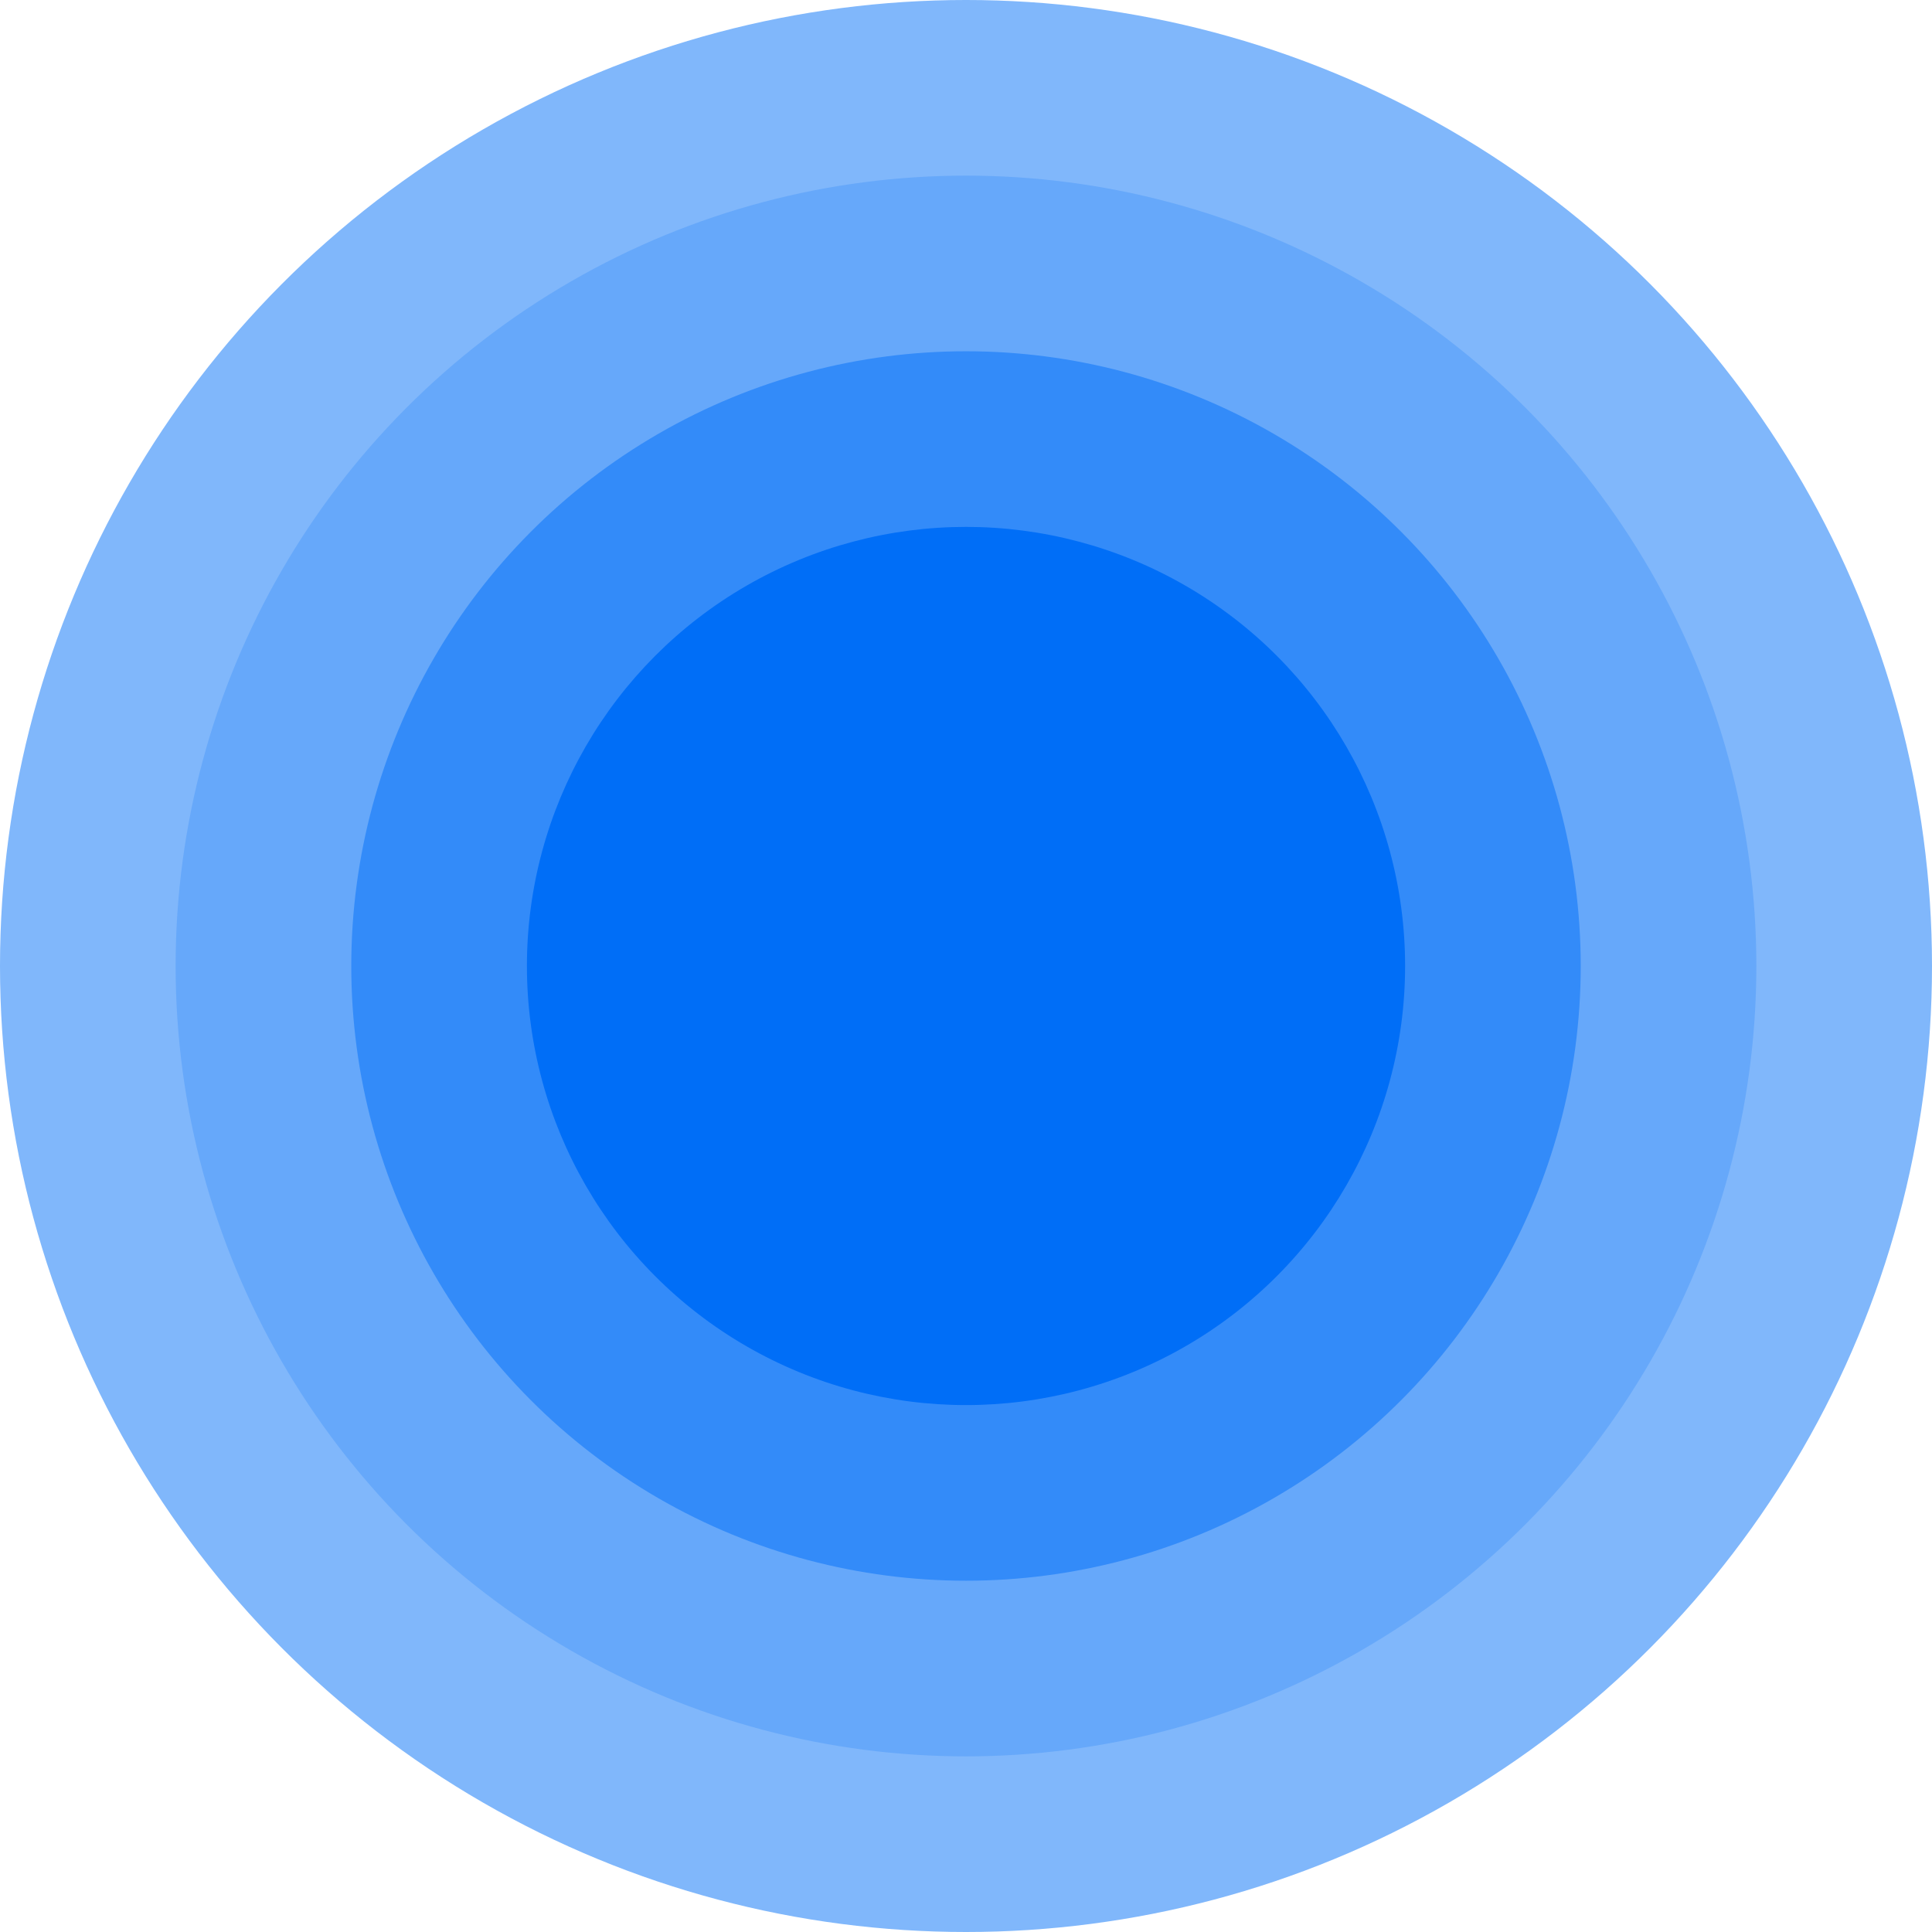
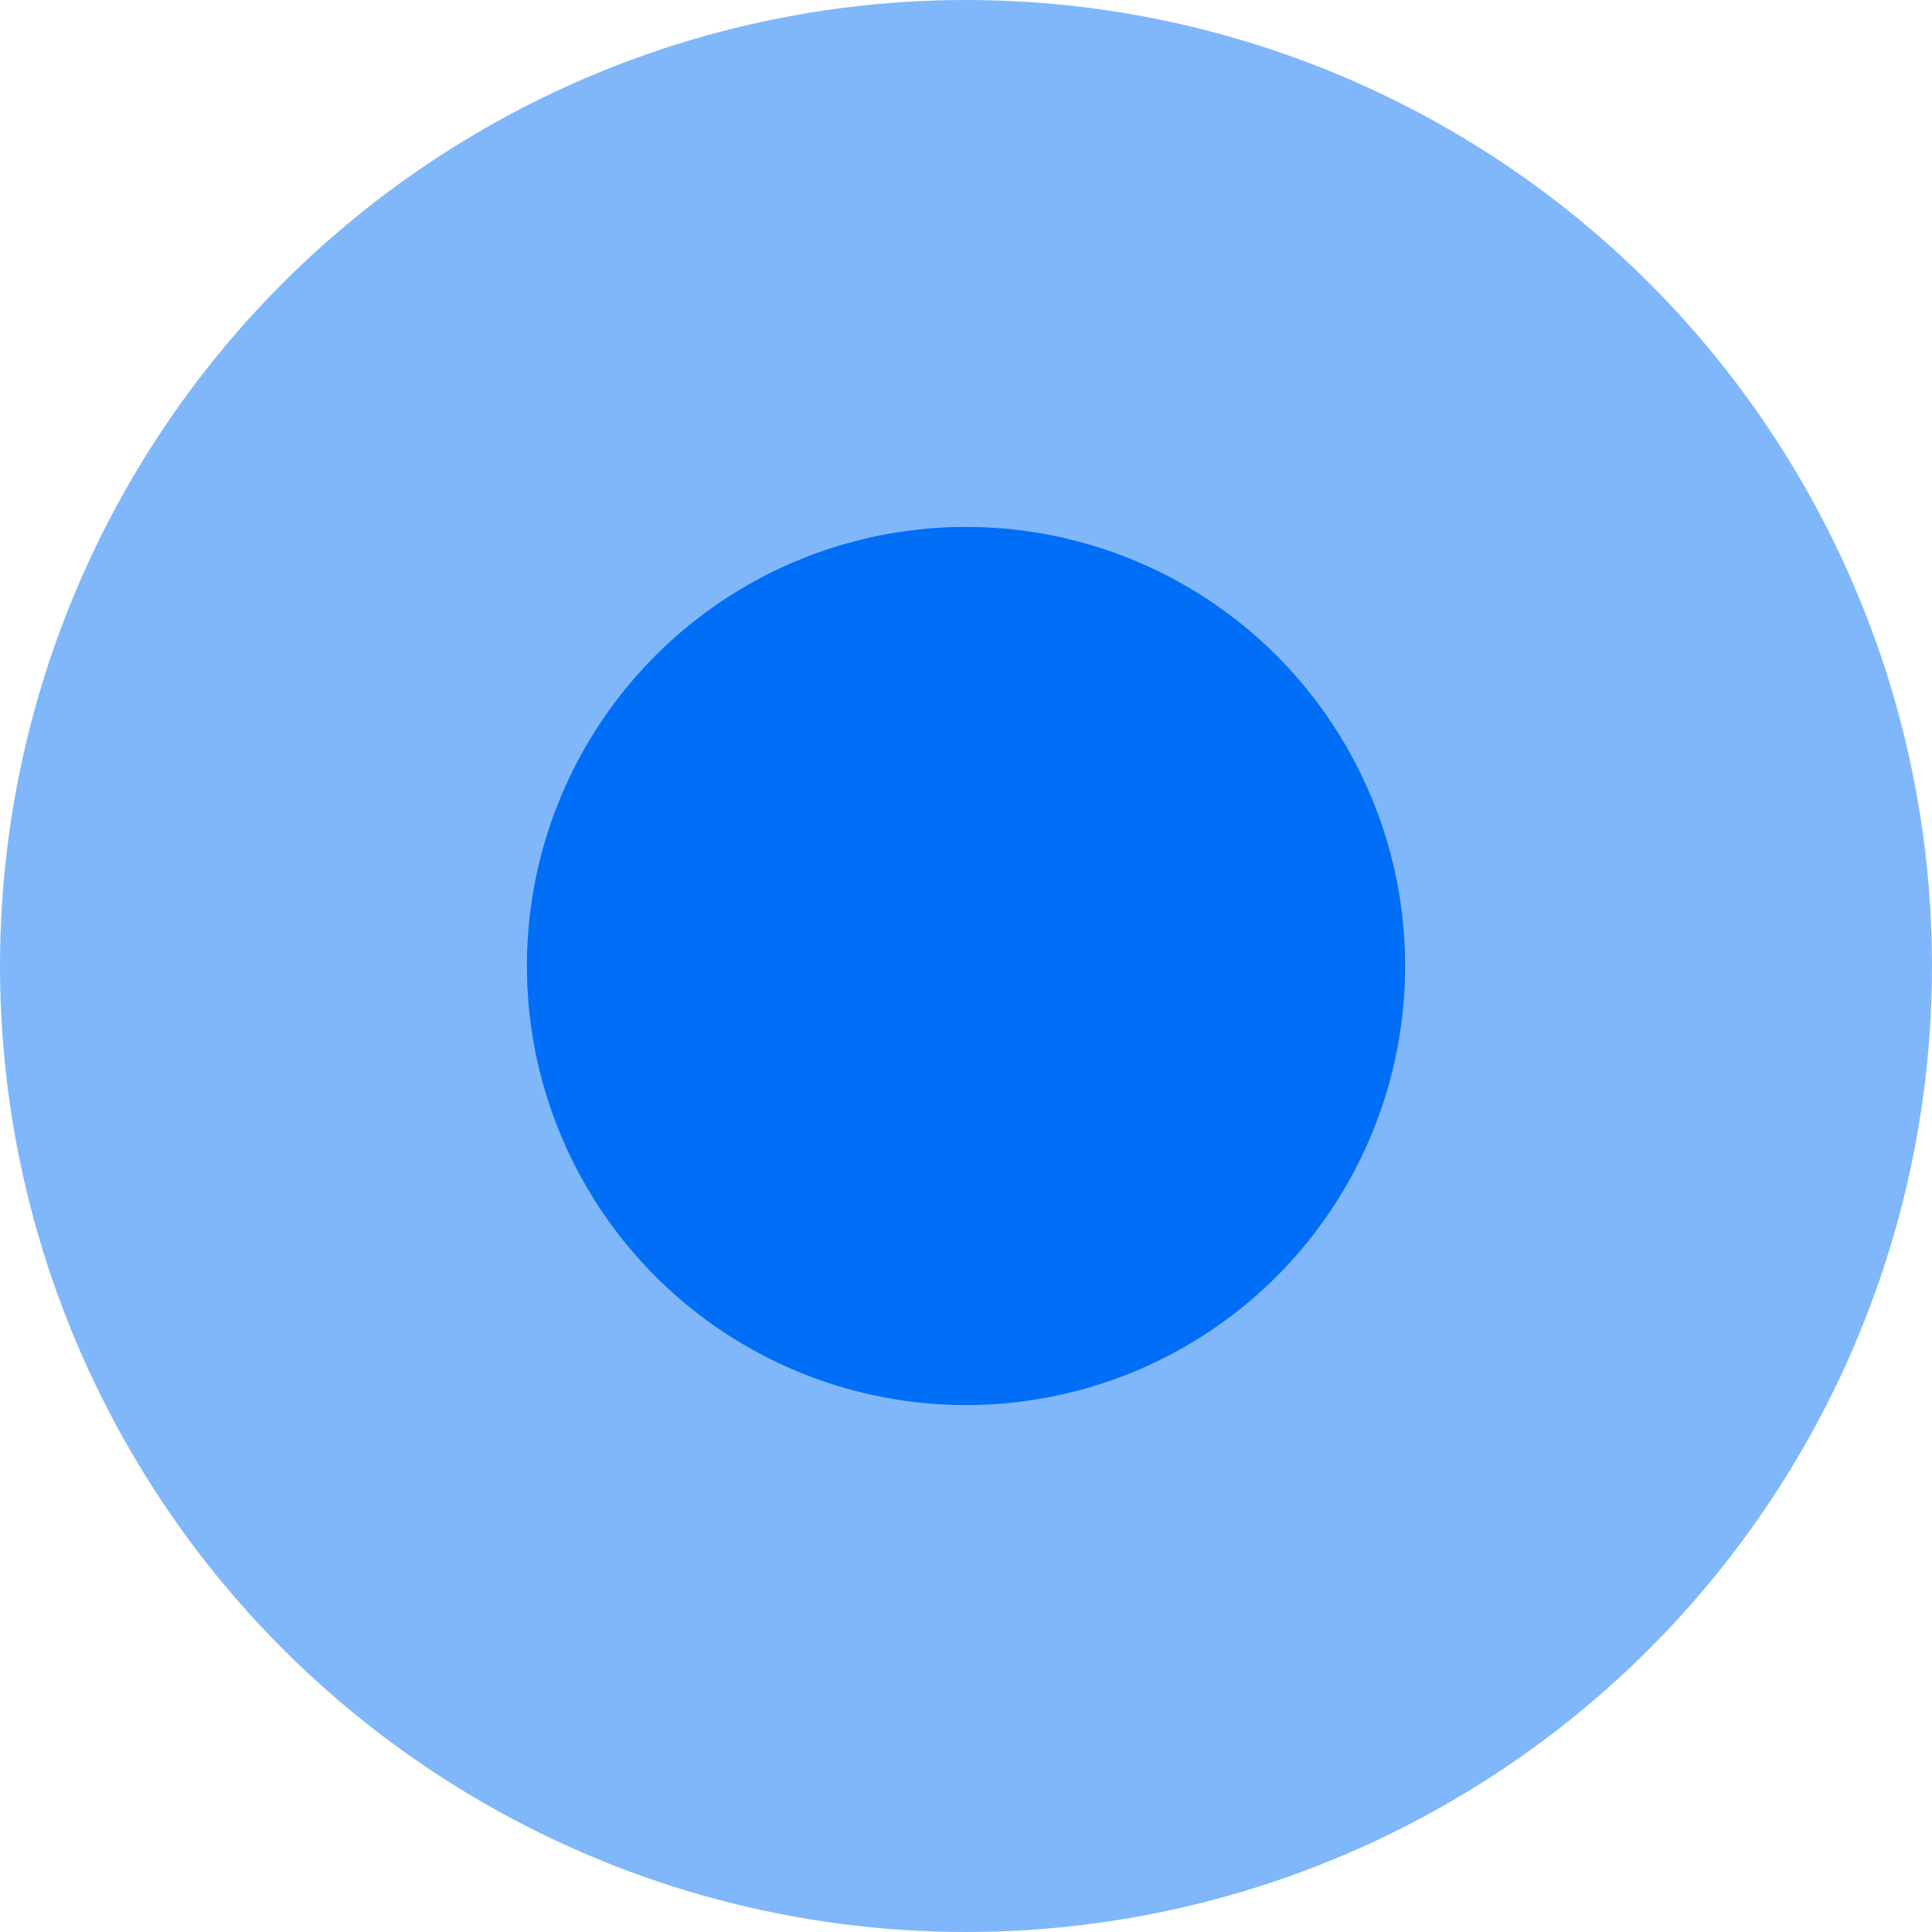
<svg xmlns="http://www.w3.org/2000/svg" width="2134" height="2134" viewBox="0 0 2134 2134" fill="none">
  <circle cx="1067" cy="1067" r="1067" transform="rotate(-180 1067 1067)" fill="#80B7FB" />
-   <circle cx="1066.99" cy="1067" r="873" transform="rotate(-180 1066.99 1067)" fill="#66A8FA" />
-   <circle cx="1067" cy="1066.99" r="679" transform="rotate(-180 1067 1066.99)" fill="#338BF9" />
  <circle cx="1067.01" cy="1066.99" r="485" transform="rotate(-180 1067.01 1066.99)" fill="#006EF7" />
</svg>